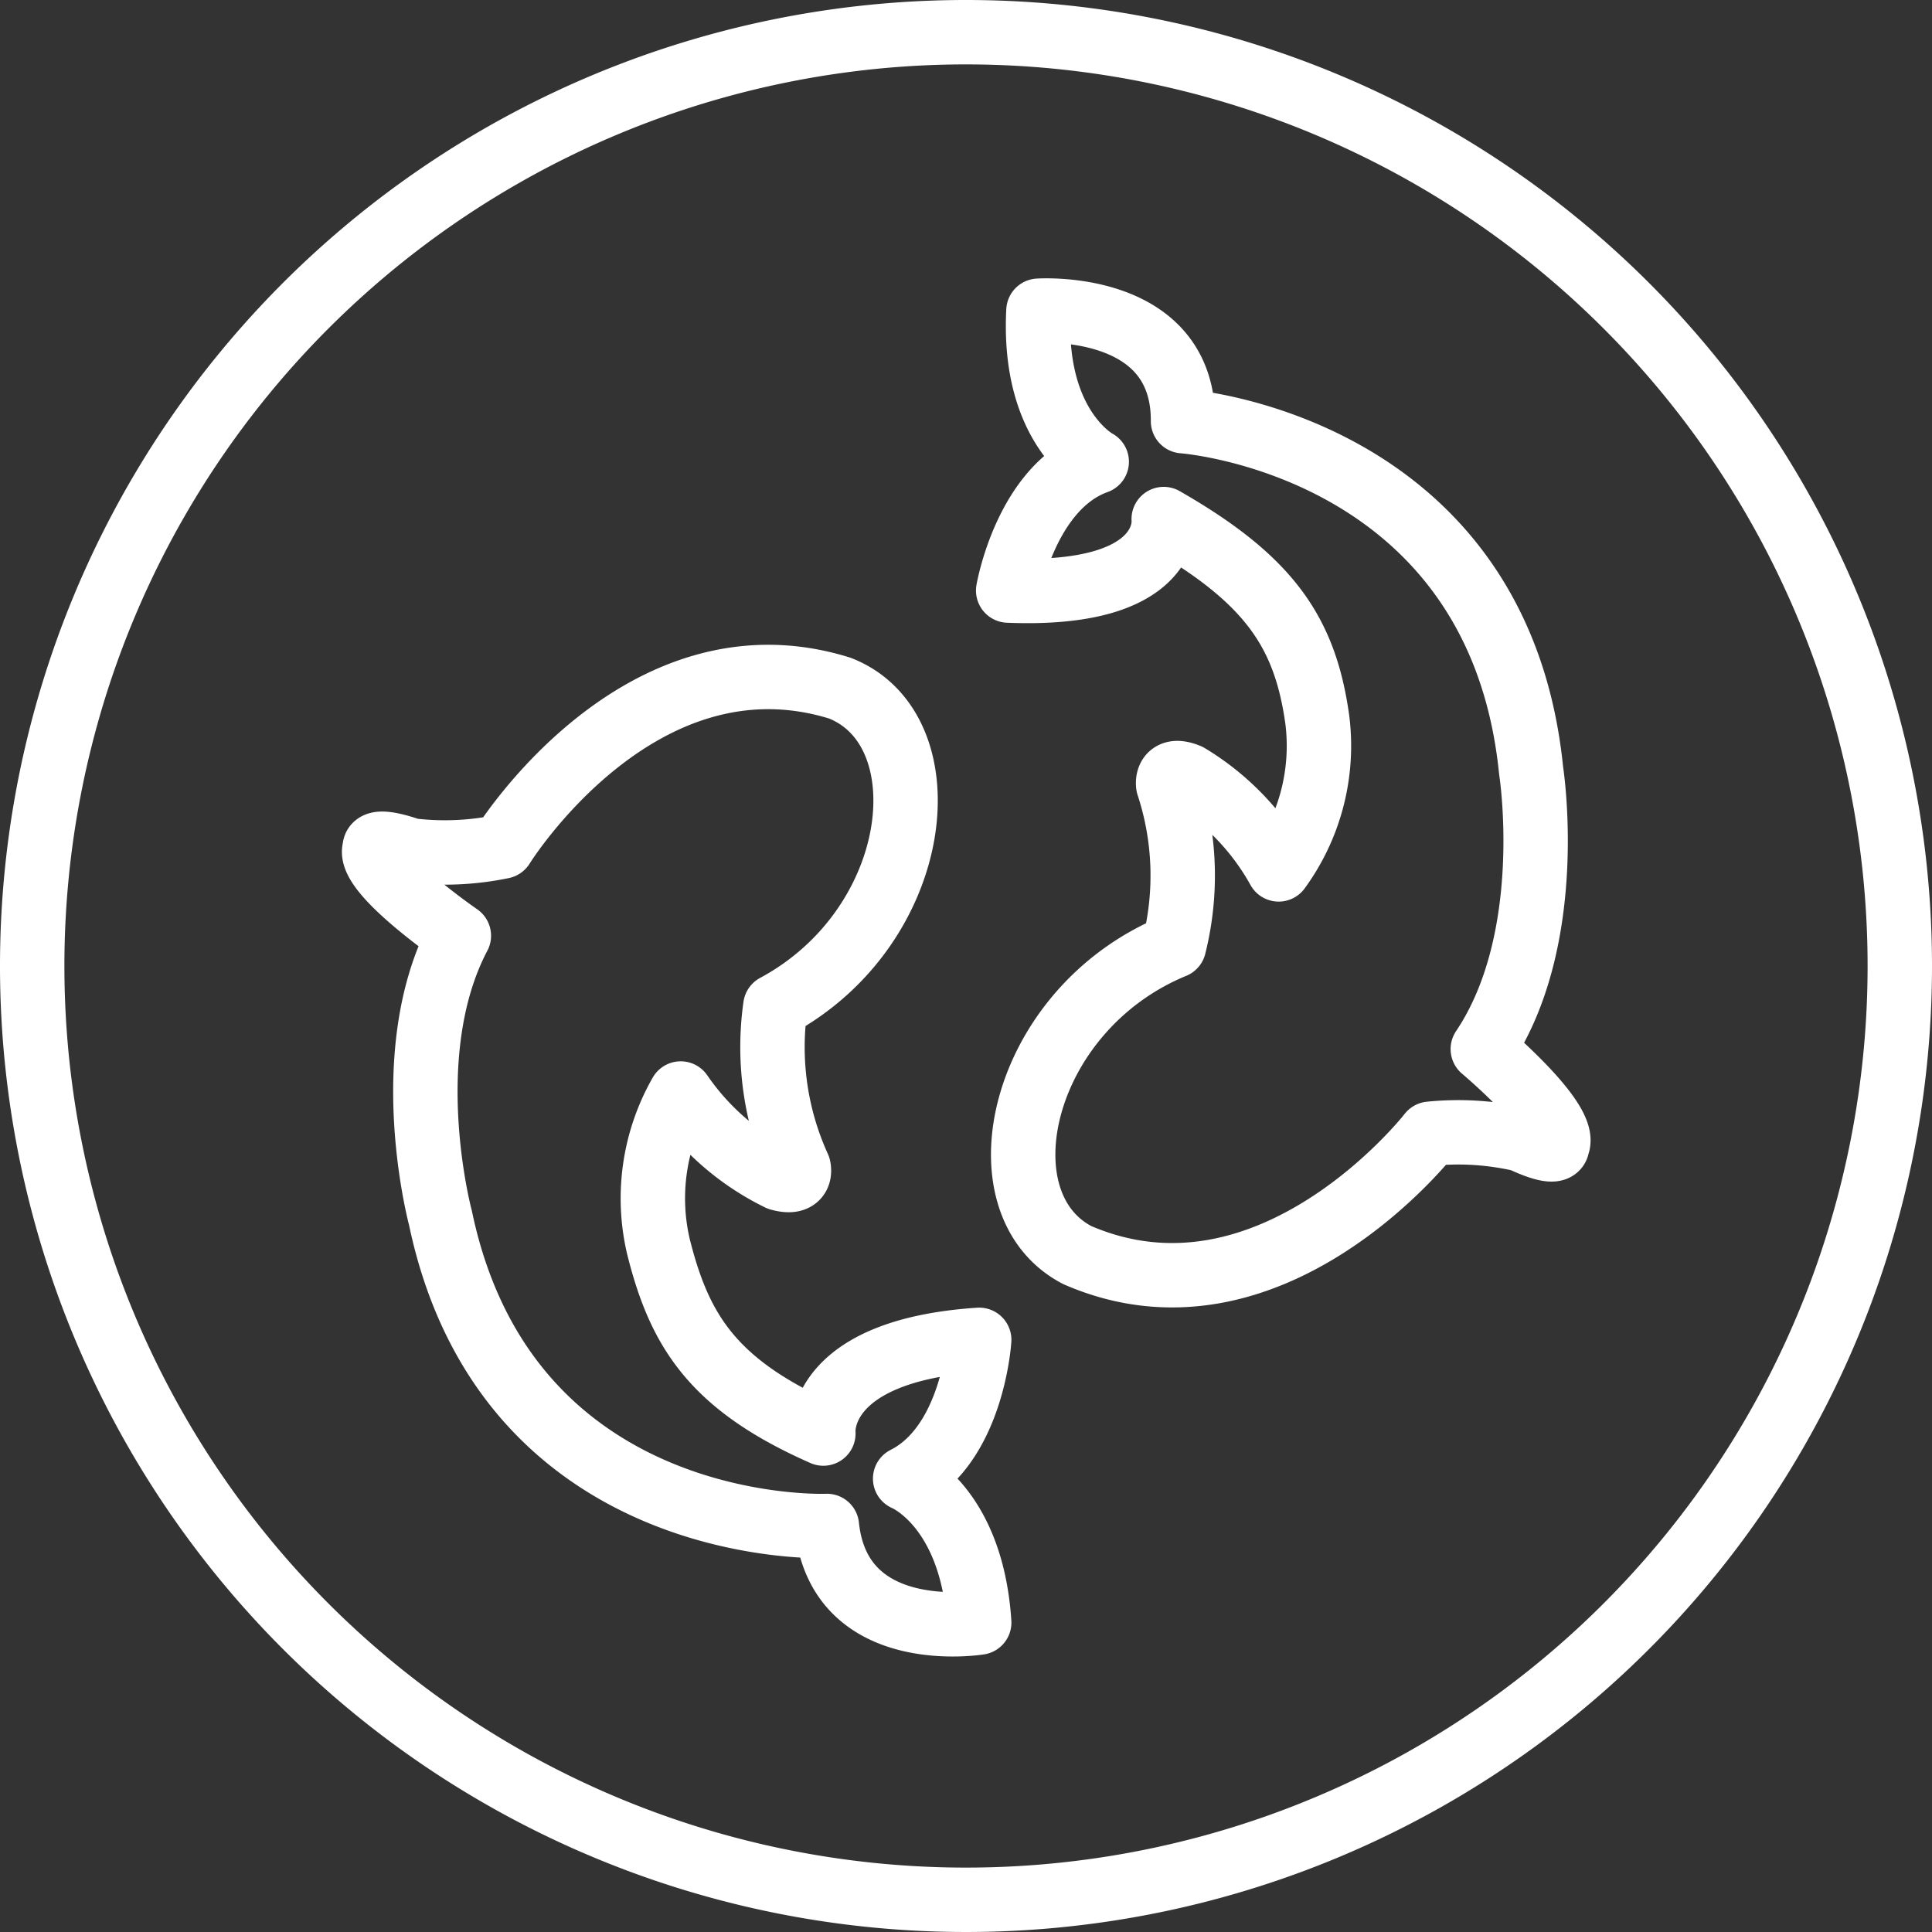
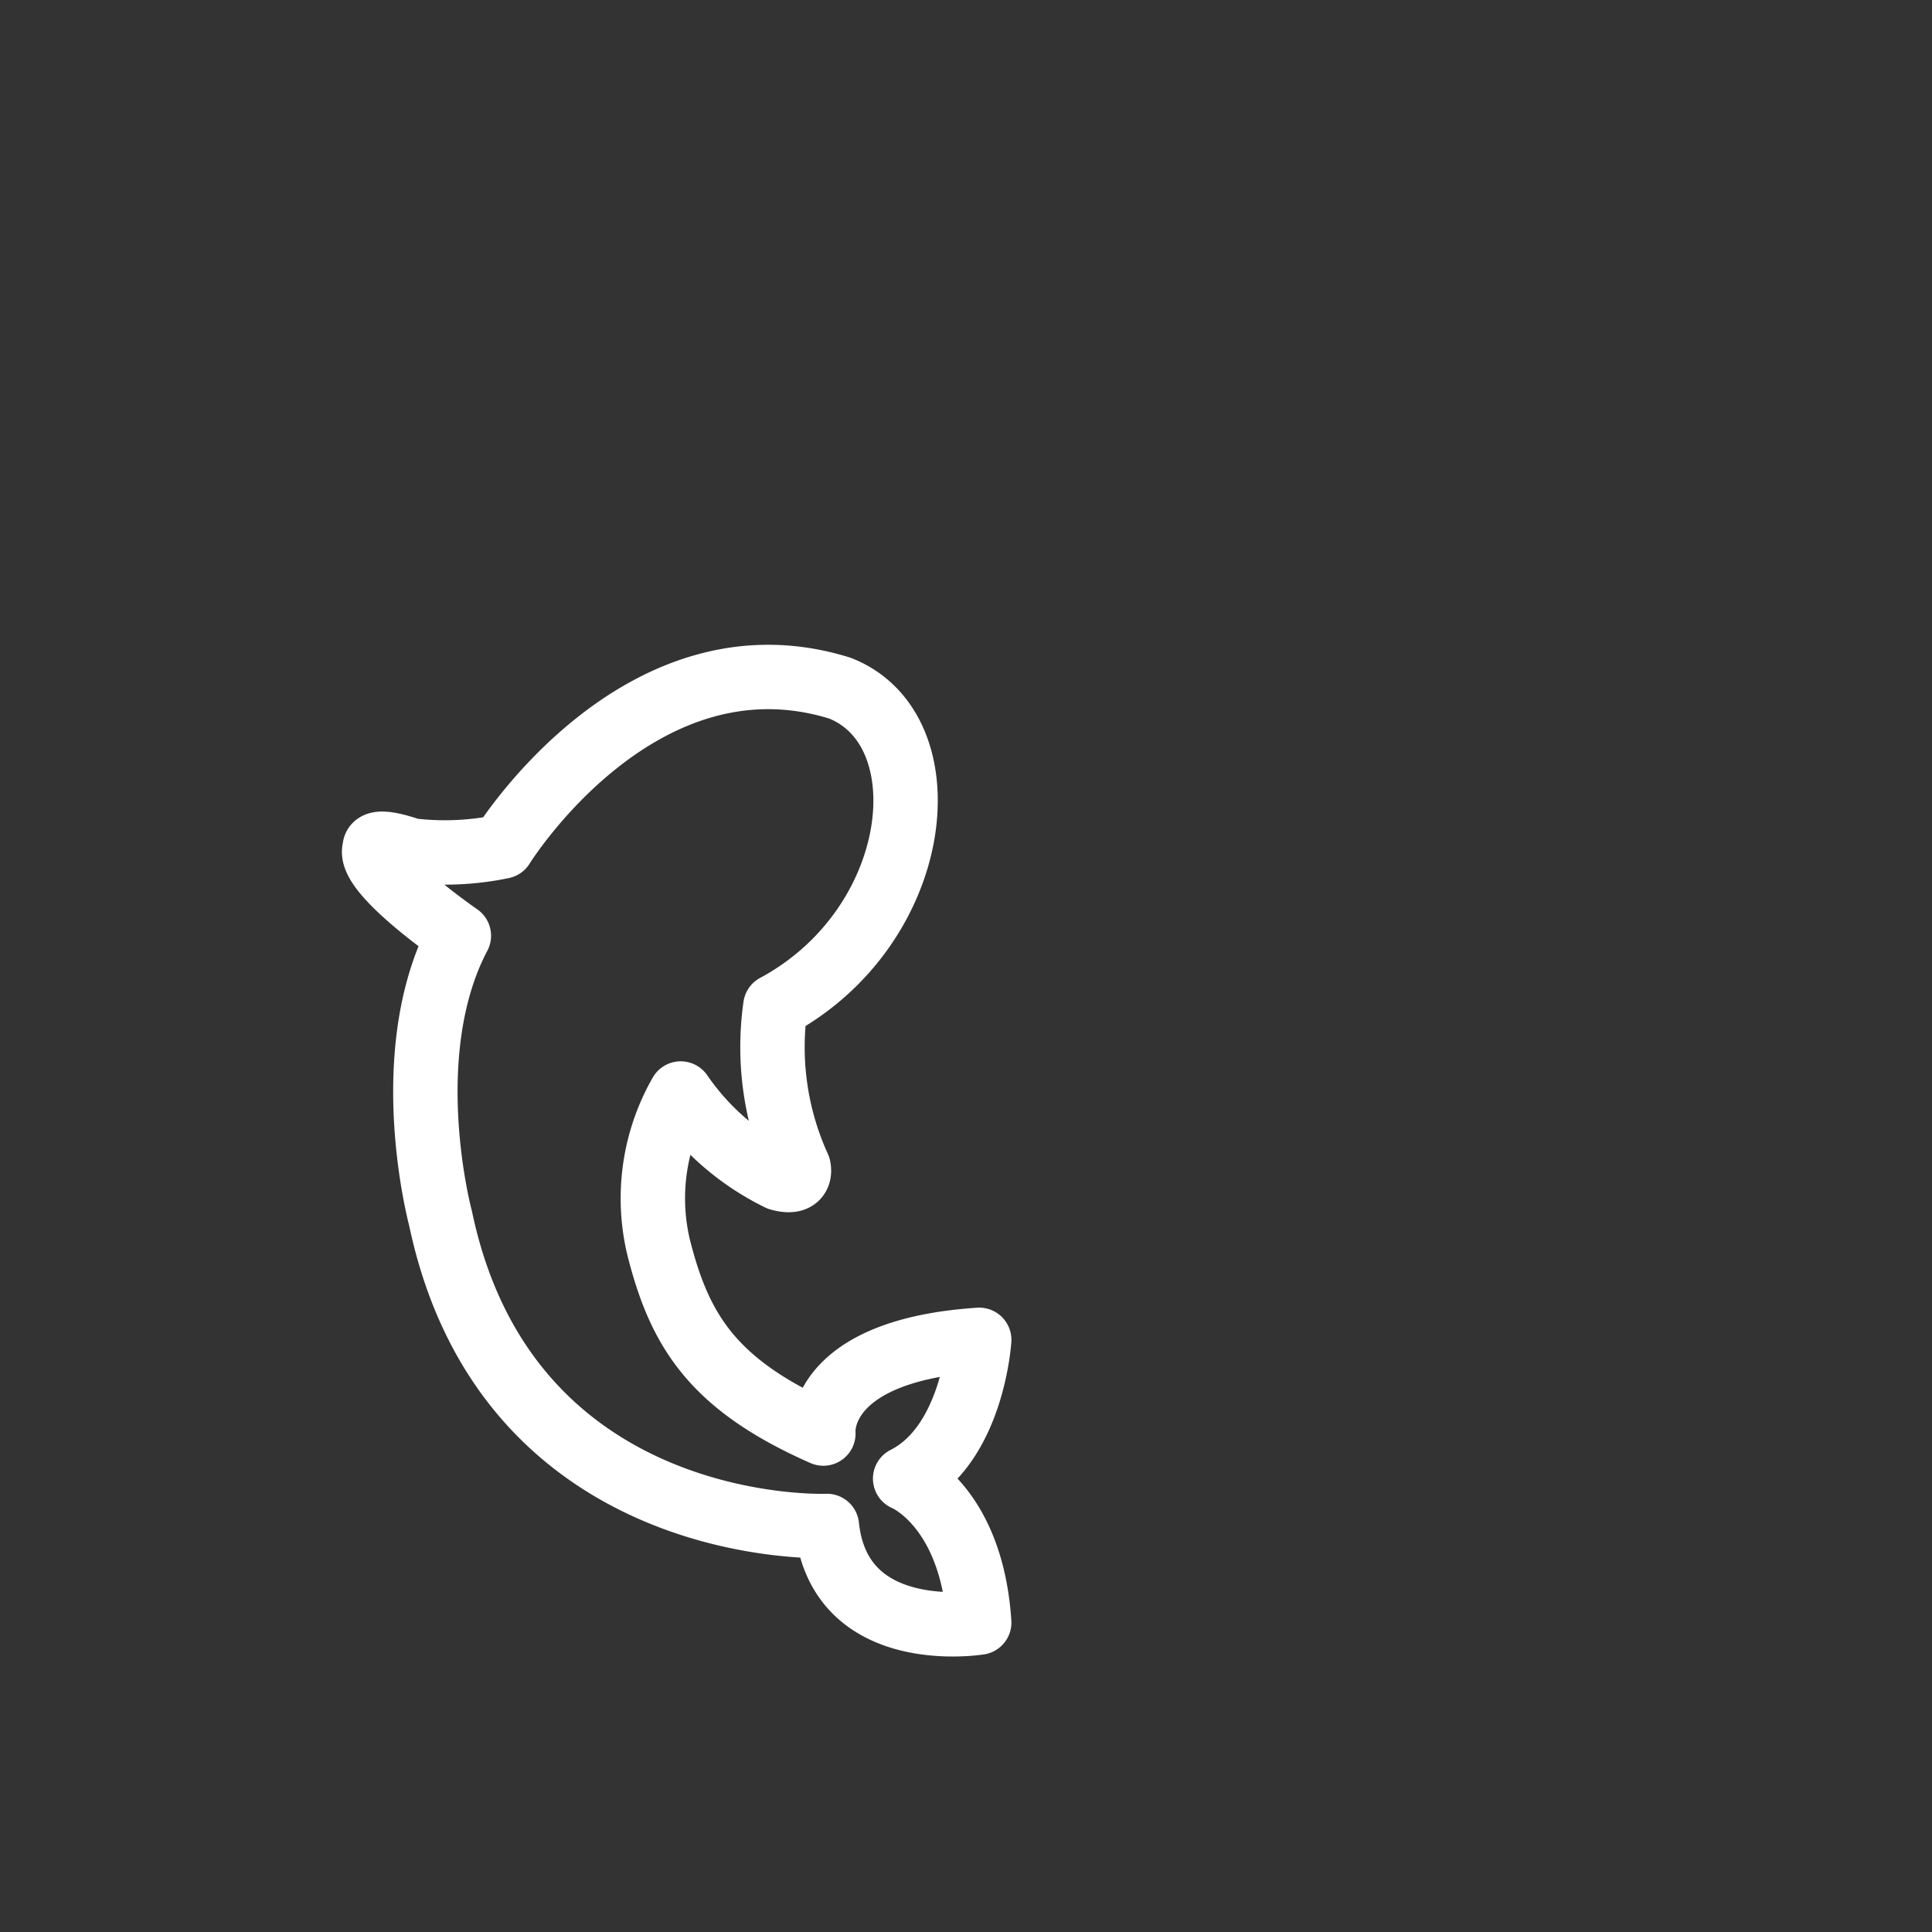
<svg xmlns="http://www.w3.org/2000/svg" viewBox="0 0 60 60">
  <rect x="0" y="0" width="60" height="60" fill="#333333" stroke="none" />
  <defs>
    <style> .cls-1 { fill: #fff; } .cls-2 { fill: none; stroke: #fff; stroke-linecap: round; stroke-linejoin: round; stroke-width: 2px; } </style>
  </defs>
  <g id="Слой_2" data-name="Слой 2">
    <g id="Слой_1-2" data-name="Слой 1">
-       <path class="cls-1" d="M30,2A28,28,0,1,1,2,30,28,28,0,0,1,30,2m0-2A30,30,0,1,0,60,30,30,30,0,0,0,30,0Z" />
      <path class="cls-2" d="M25.57,44.52s-.28-2.57,4.84-2.91c0,0-.2,3.25-2.3,4.31,0,0,2.06.83,2.3,4.47,0,0-4.34.71-4.73-3,0,0-9.91.42-12-9.56,0,0-1.37-5.09.57-8.77,0,0-2.91-2-2.61-2.72,0,0-.1-.35,1.12.07a8.76,8.76,0,0,0,2.84-.12s4.24-6.86,10.48-4.92c3.28,1.28,2.61,7.4-2,9.88a9,9,0,0,0,.72,5s.15.56-.6.35a7.93,7.93,0,0,1-3.06-2.64,6.56,6.56,0,0,0-.69,4.76C21.1,41.31,22.12,43,25.57,44.52Z" />
-       <path class="cls-2" d="M36.14,16.12s.3,2.43-4.83,2.22c0,0,.55-3.21,2.75-4,0,0-2-1.05-1.81-4.69,0,0,4.51-.31,4.49,3.43,0,0,9.79.7,10.81,10.85,0,0,.82,5.2-1.5,8.65,0,0,2.69,2.26,2.31,3,0,0,.06.36-1.11-.19a8.69,8.69,0,0,0-2.84-.18s-4.95,6.37-10.95,3.77c-3.11-1.61-1.8-7.62,3-9.6a9,9,0,0,0-.18-5s-.09-.58.62-.29A7.83,7.83,0,0,1,39.71,27a6.51,6.51,0,0,0,1.2-4.65C40.53,19.63,39.42,18,36.14,16.12Z" />
    </g>
  </g>
</svg>